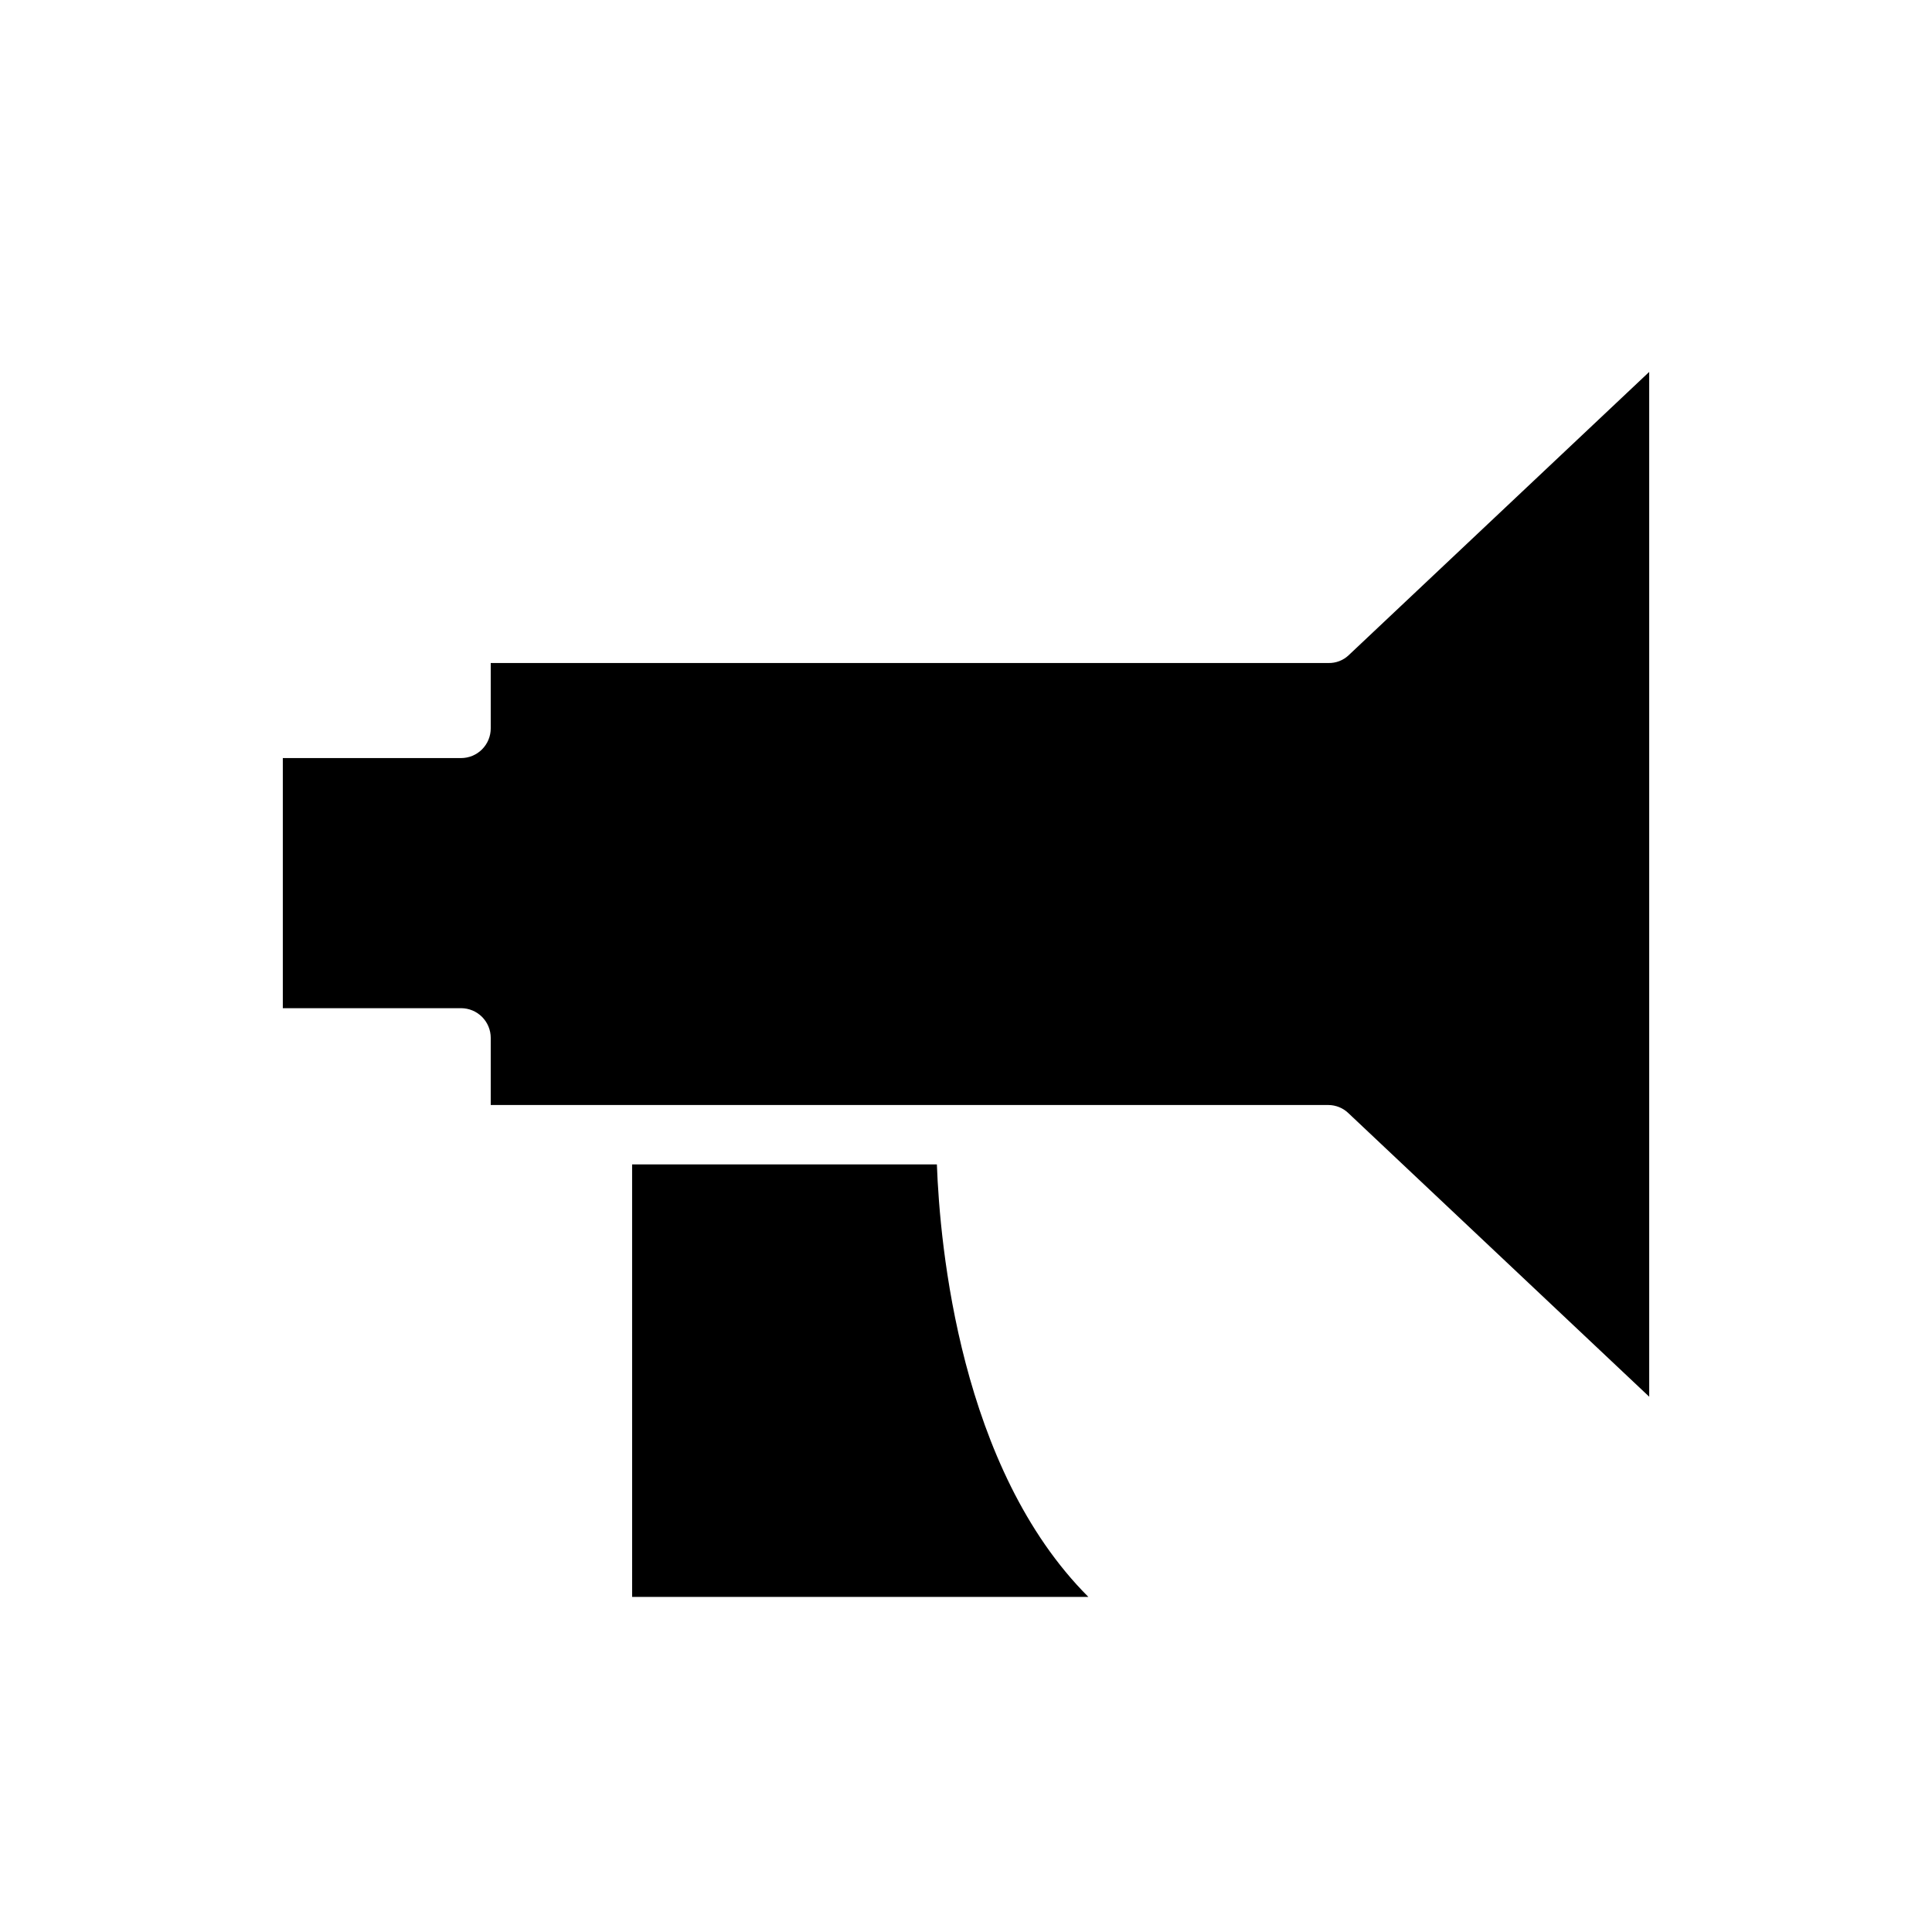
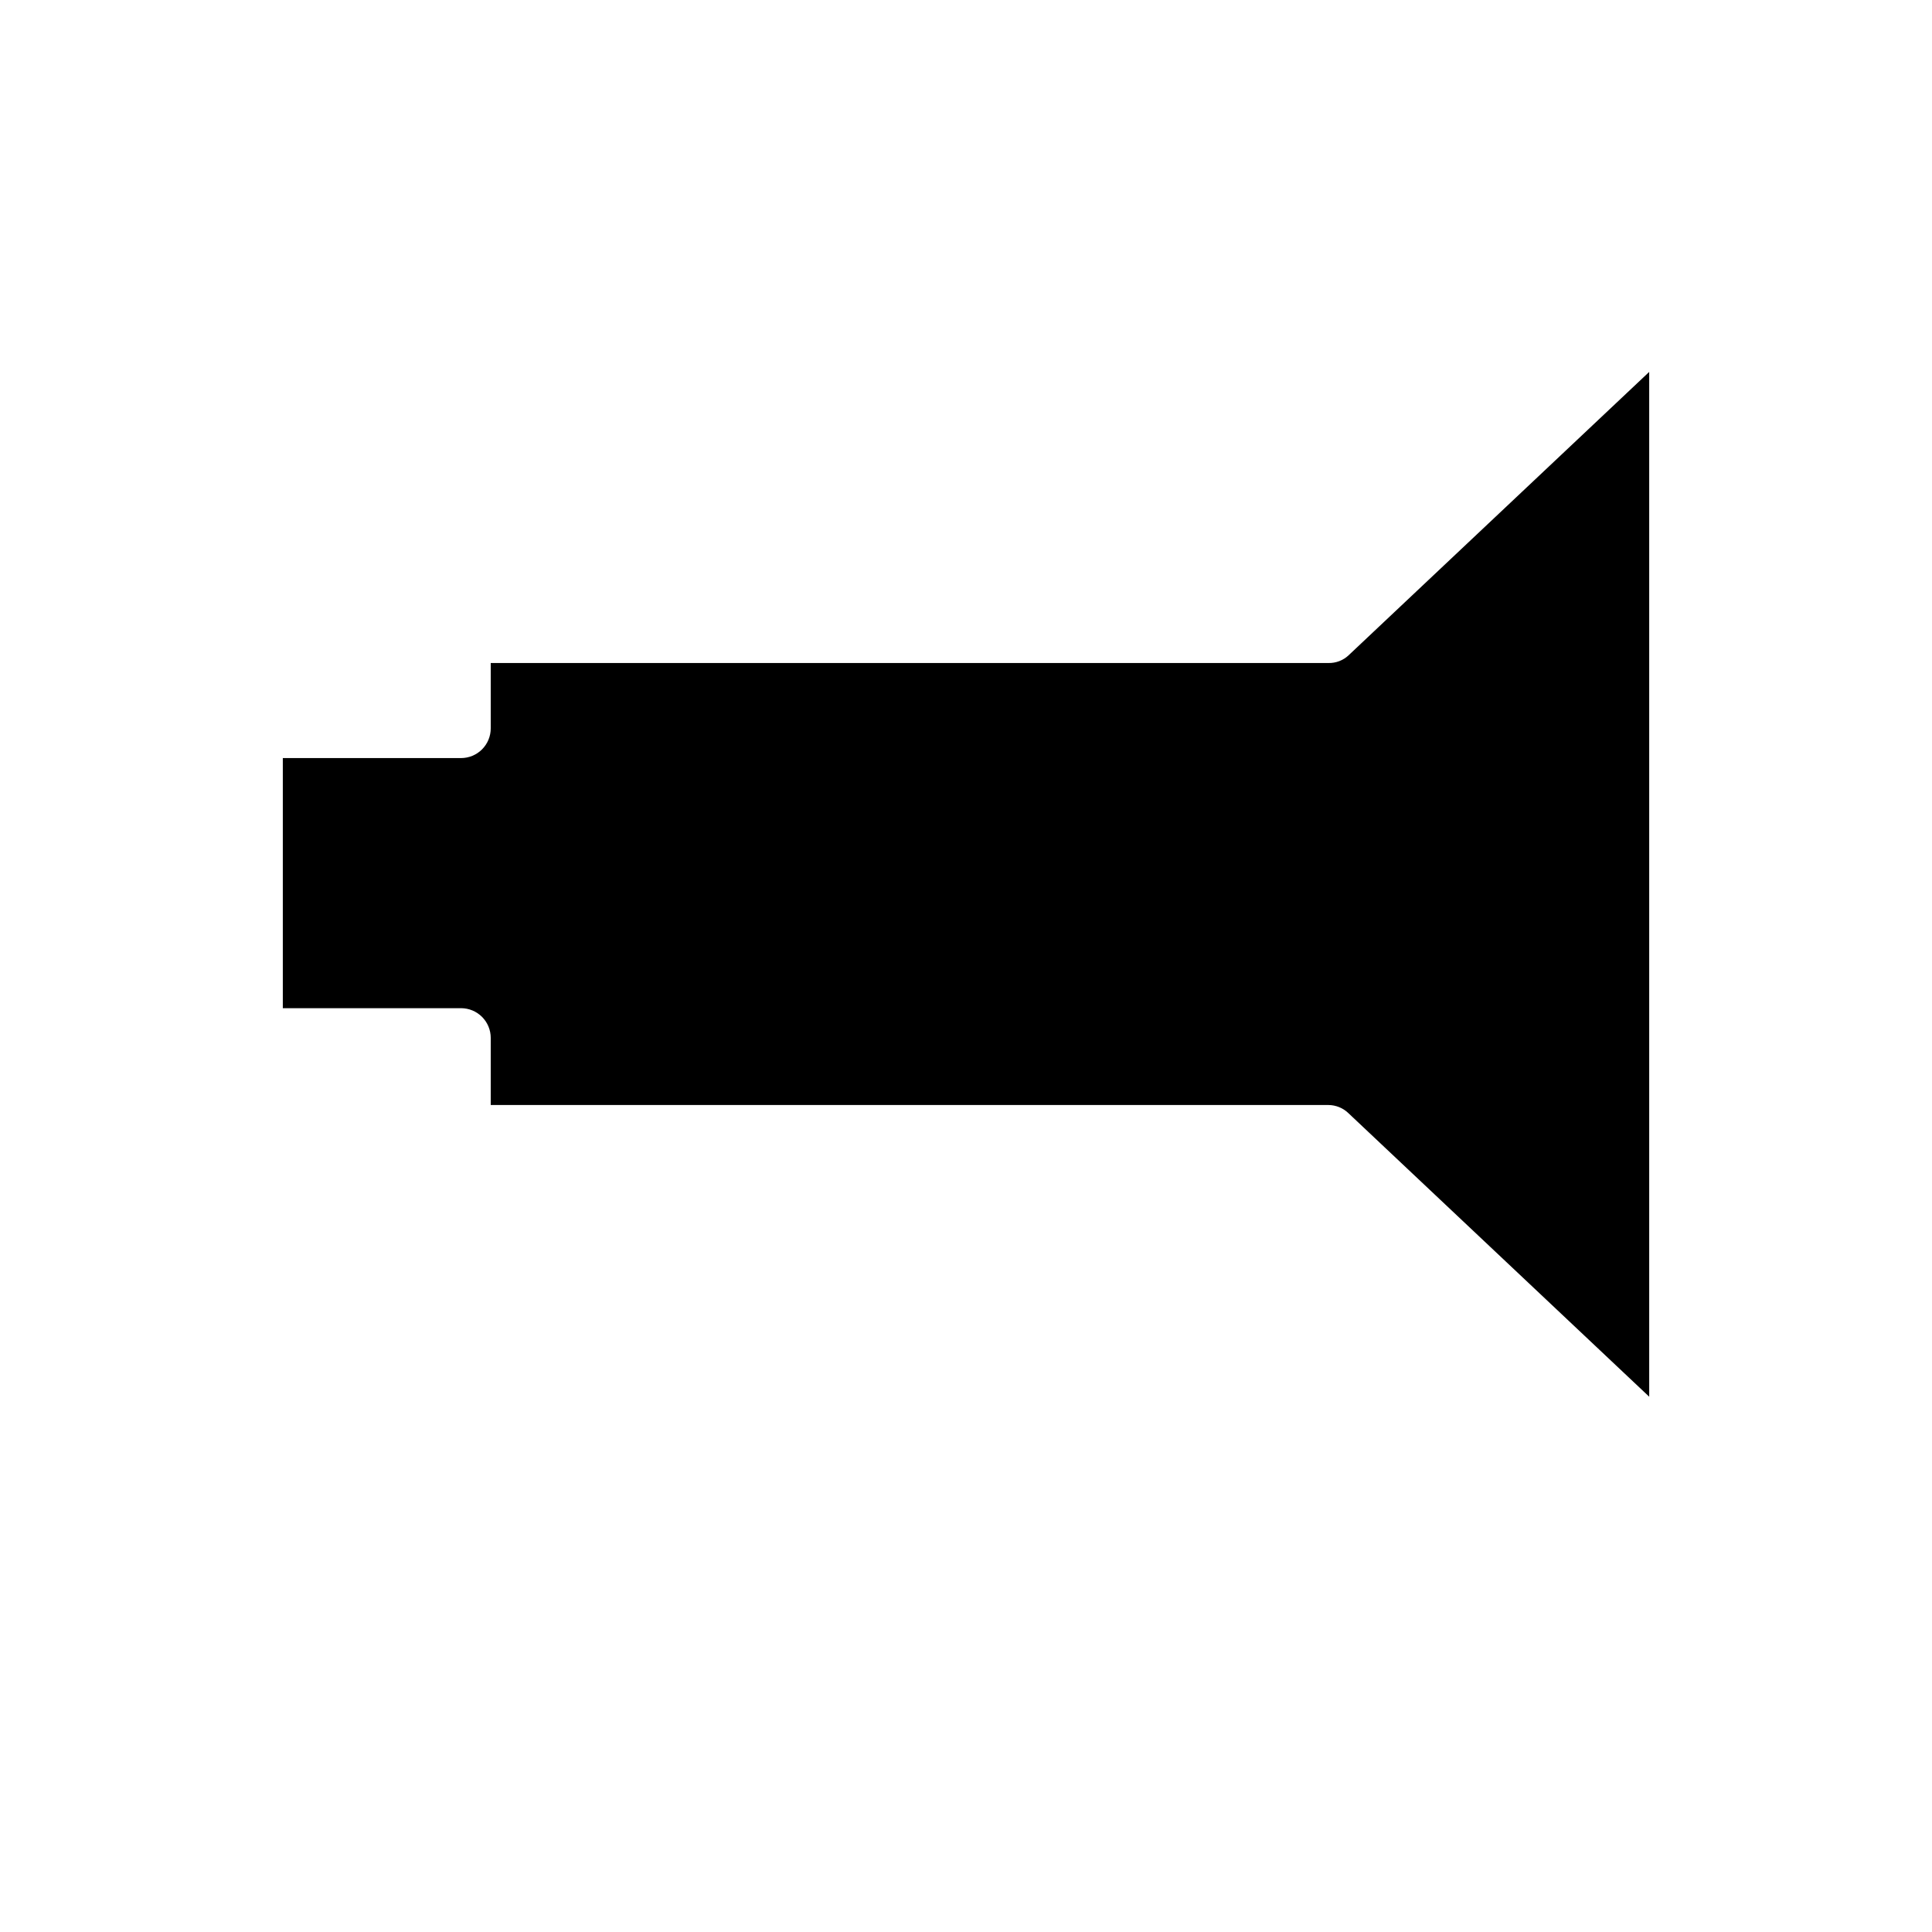
<svg xmlns="http://www.w3.org/2000/svg" fill="#000000" width="800px" height="800px" version="1.1" viewBox="144 144 512 512">
  <g>
    <path d="m274.05 436.84h221.99c2 0.012 3.922 0.801 5.352 2.203l79.664 75.098v-271.58l-79.664 75.098c-1.445 1.359-3.371 2.094-5.352 2.047h-221.99v17.32c0 2.086-0.832 4.09-2.305 5.566-1.477 1.477-3.481 2.305-5.566 2.305h-47.23v66.281h47.23c2.086 0 4.09 0.832 5.566 2.309 1.473 1.473 2.305 3.477 2.305 5.562z" />
-     <path d="m311.52 567.2h120.91c-34.008-34.008-39.359-93.047-40.148-114.62h-80.766z" />
  </g>
</svg>